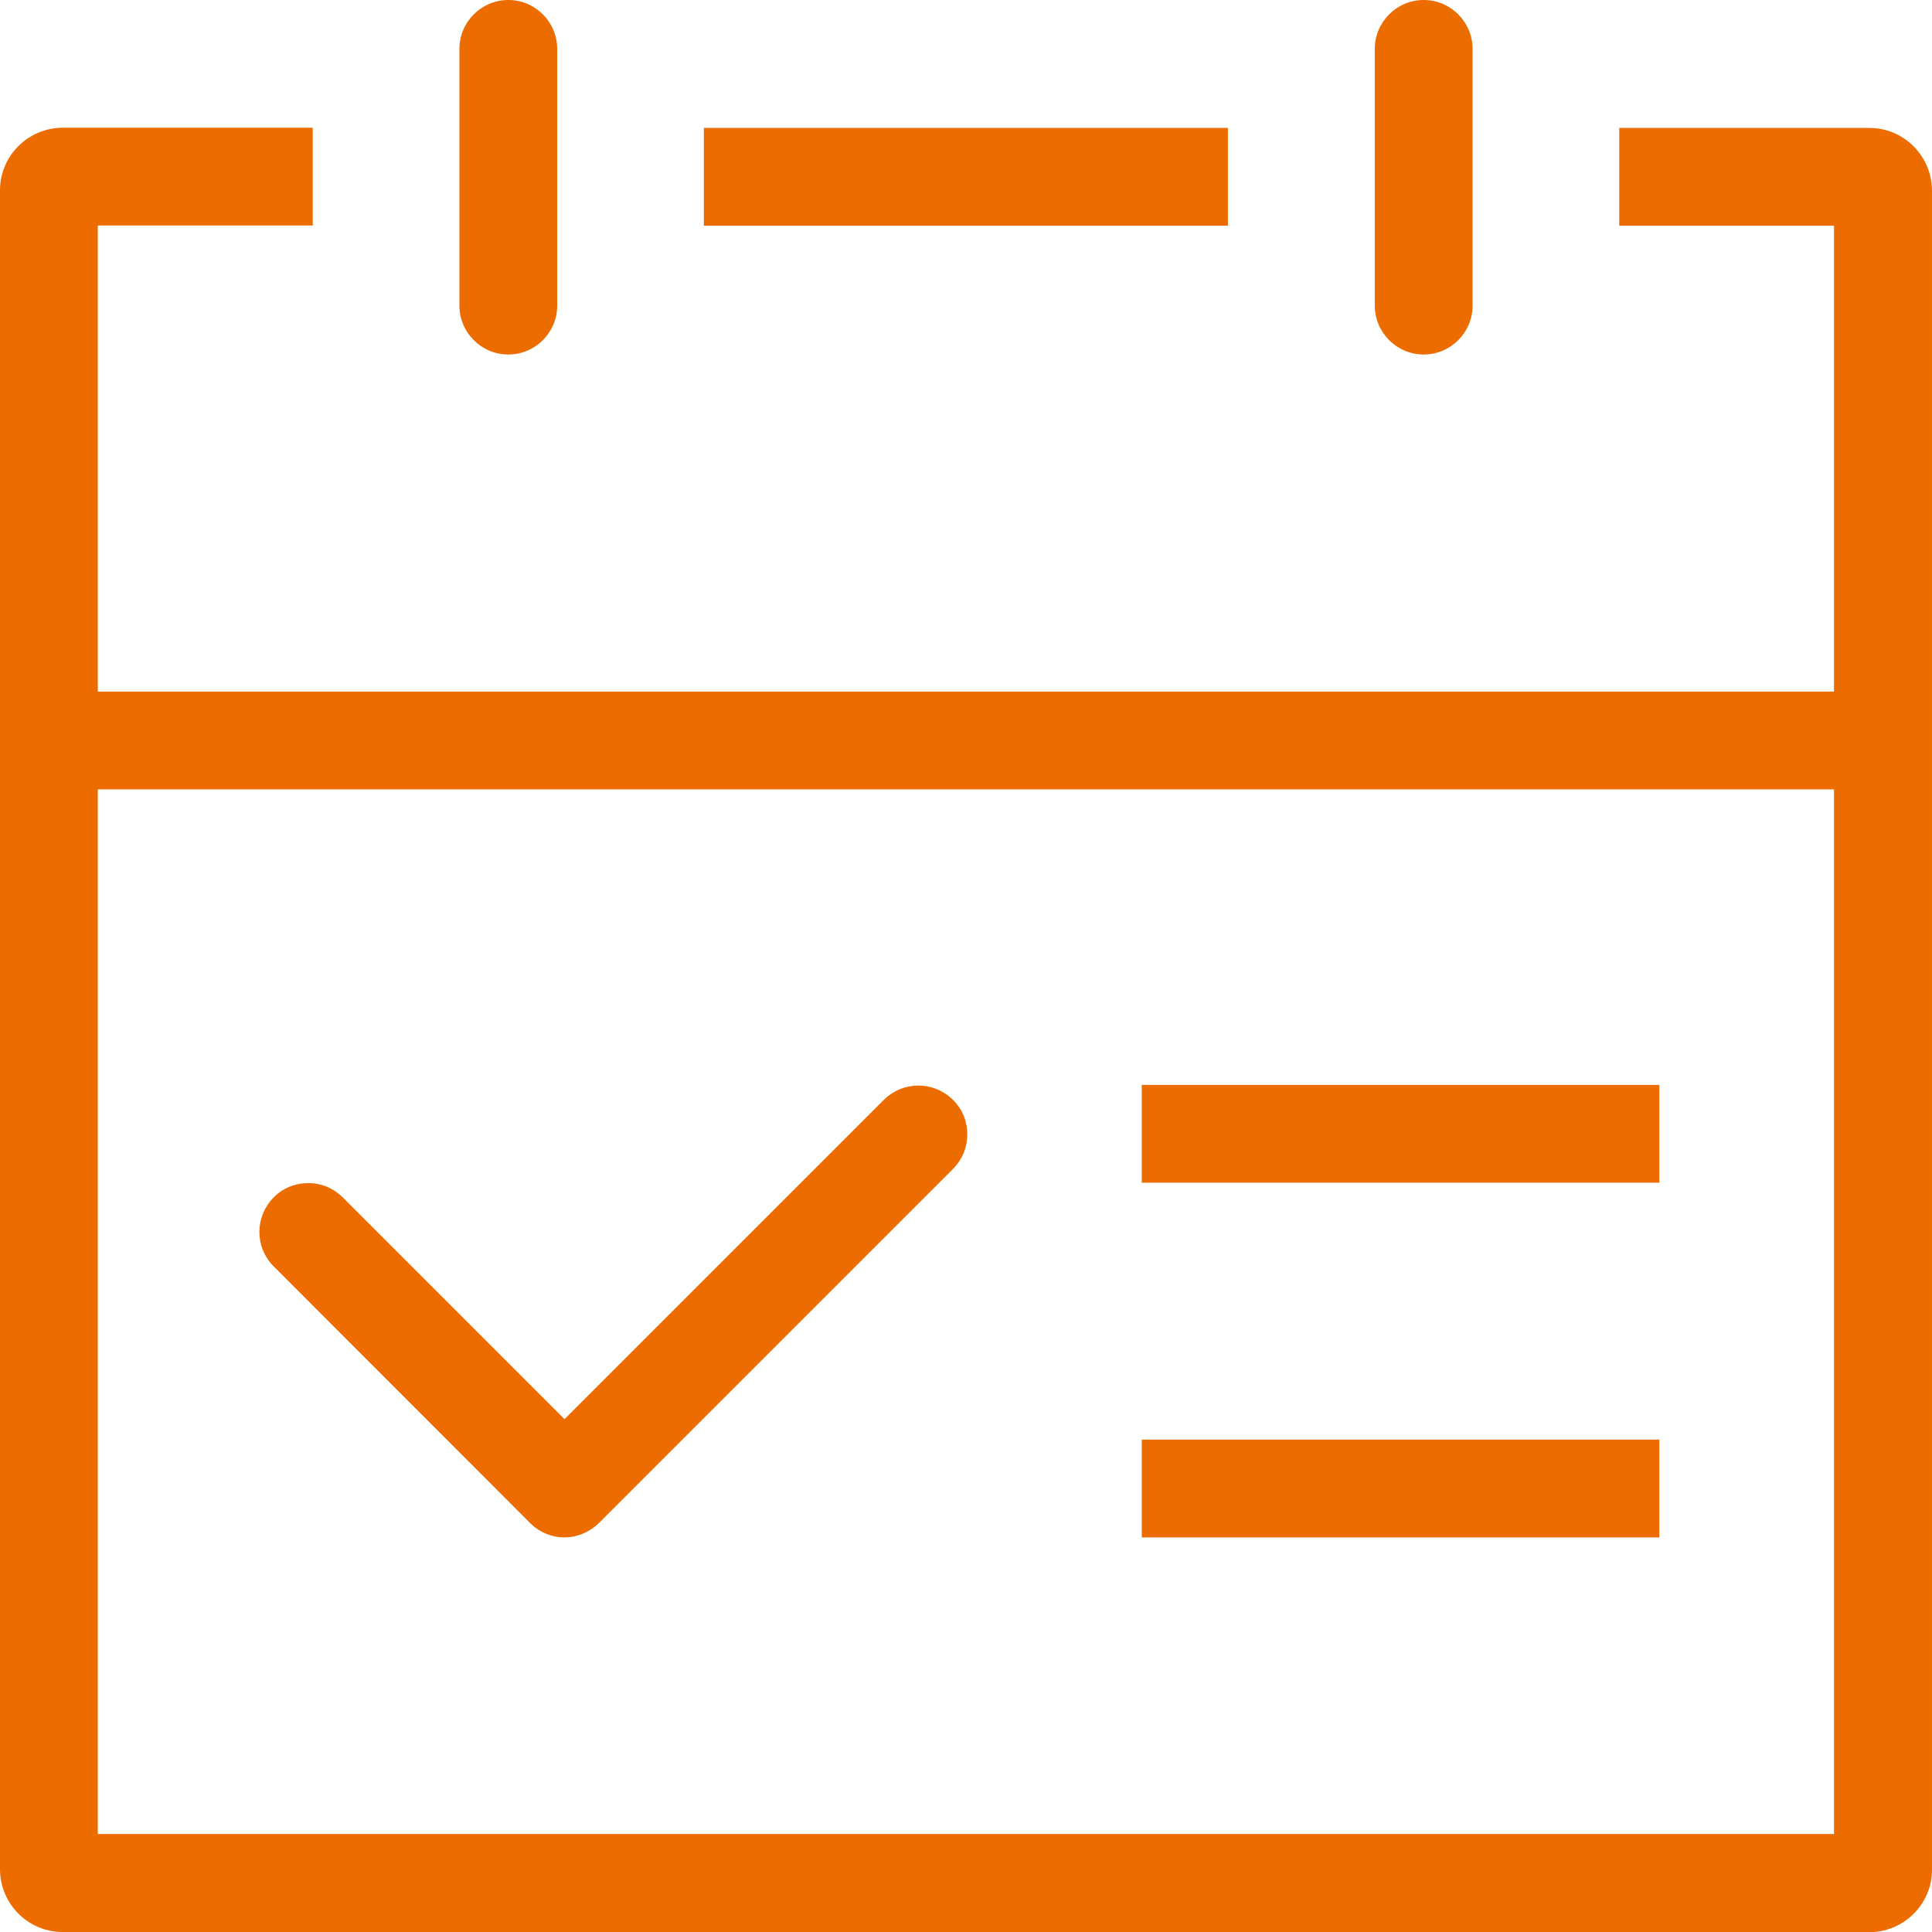
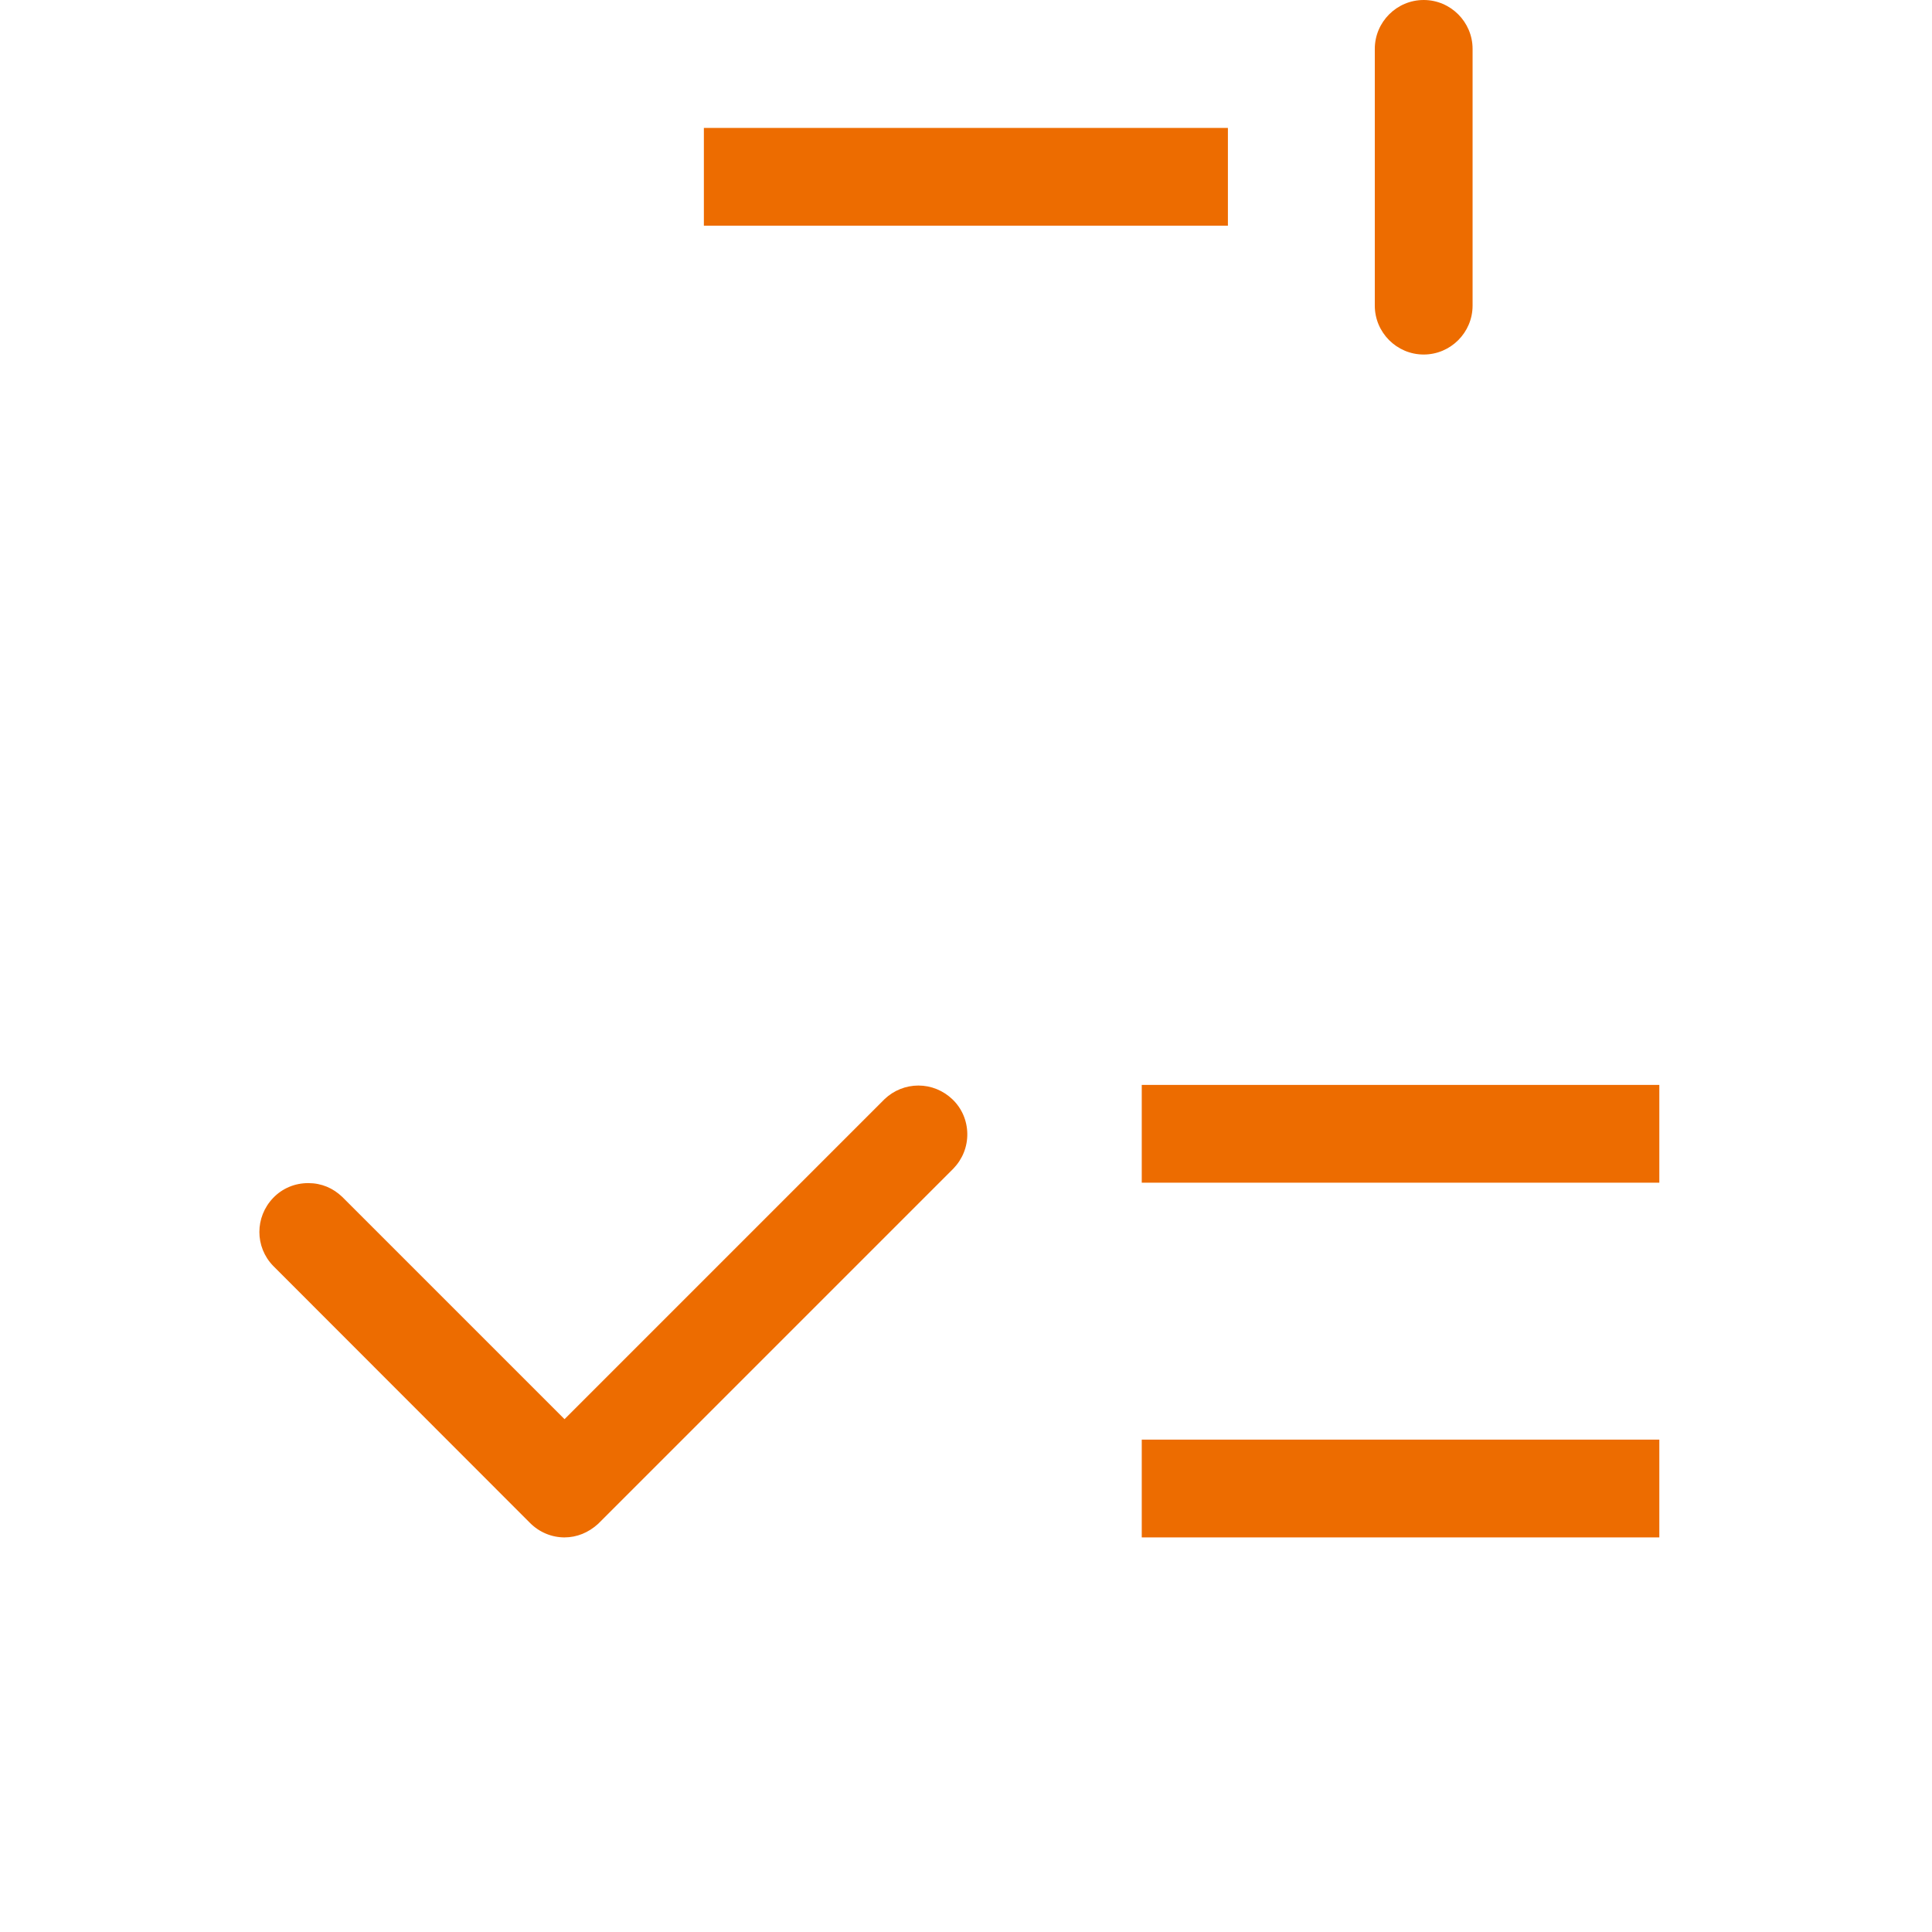
<svg xmlns="http://www.w3.org/2000/svg" id="_图层_1" data-name="图层 1" viewBox="0 0 89.7 89.7">
  <defs>
    <style>
      .cls-1 {
        fill: #ed6c00;
        stroke-width: 0px;
      }
    </style>
  </defs>
  <path class="cls-1" d="M26.22,71.38c-.61,0-1.18-.24-1.61-.67l-11.93-11.94c-.85-.88-.85-2.26,0-3.15.43-.45,1.01-.69,1.63-.69s1.15.23,1.58.64l10.32,10.32,14.86-14.86c.42-.4.98-.63,1.57-.63s1.15.23,1.58.64c.44.42.68.99.69,1.59.01.61-.22,1.18-.64,1.62l-16.5,16.5c-.45.41-.99.63-1.57.63h0ZM53.01,71.38v-4.54h24.03v4.54h-24.03ZM53.01,54.91v-4.54h24.03v4.54h-24.03ZM66.1,16.46c-1.25,0-2.27-1.02-2.27-2.27V2.27c0-1.25,1.02-2.27,2.27-2.27s2.27,1.02,2.27,2.27v11.92c0,1.25-1.02,2.27-2.27,2.27ZM32.68,10.48v-4.54h24.33v4.54h-24.33Z" />
-   <path class="cls-1" d="M2.9,89.7c-1.59,0-2.89-1.3-2.9-2.9V8.83c0-1.59,1.3-2.89,2.9-2.9h11.62v4.54H4.54v21.64h80.61V10.48h-9.97v-4.54h11.62c1.59,0,2.89,1.3,2.9,2.9v77.97c0,1.59-1.3,2.89-2.9,2.9h0H2.9ZM4.54,85.15h80.61v-48.5H4.54v48.5Z" />
-   <path class="cls-1" d="M23.6,16.46c-1.25,0-2.27-1.02-2.27-2.27V2.27c0-1.25,1.02-2.27,2.27-2.27s2.27,1.02,2.27,2.27v11.92c0,1.25-1.02,2.27-2.27,2.27Z" />
</svg>